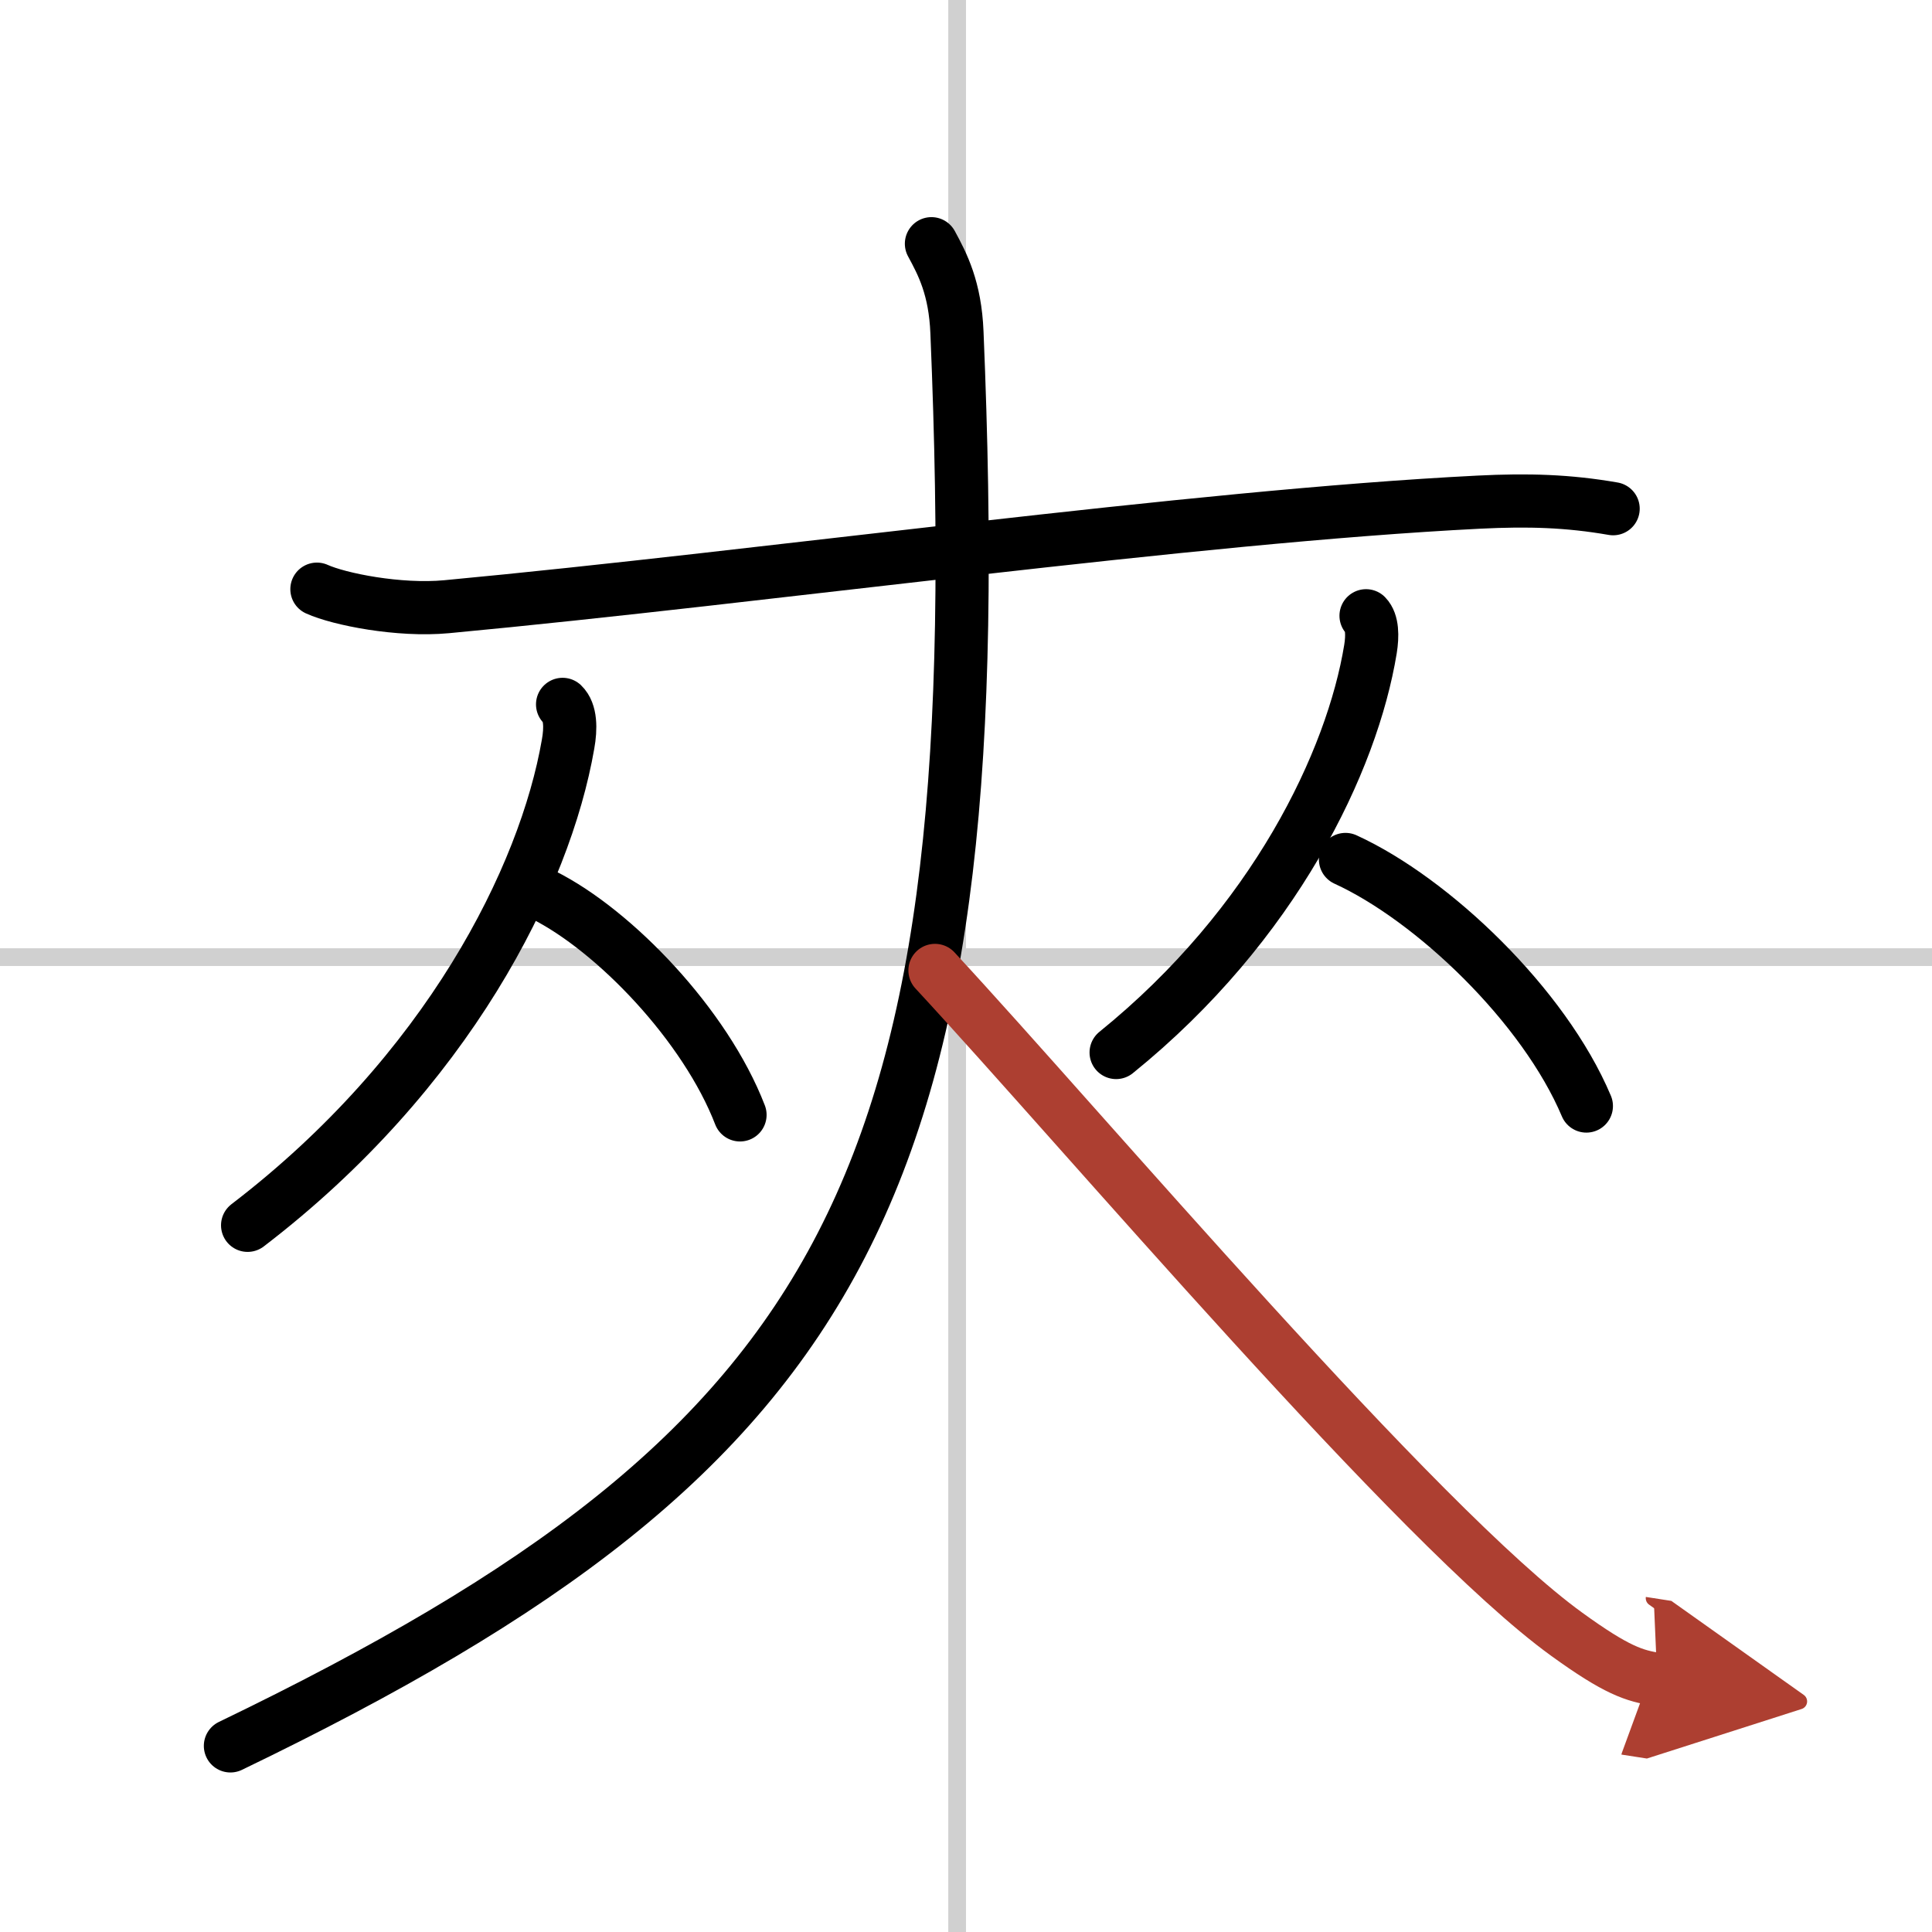
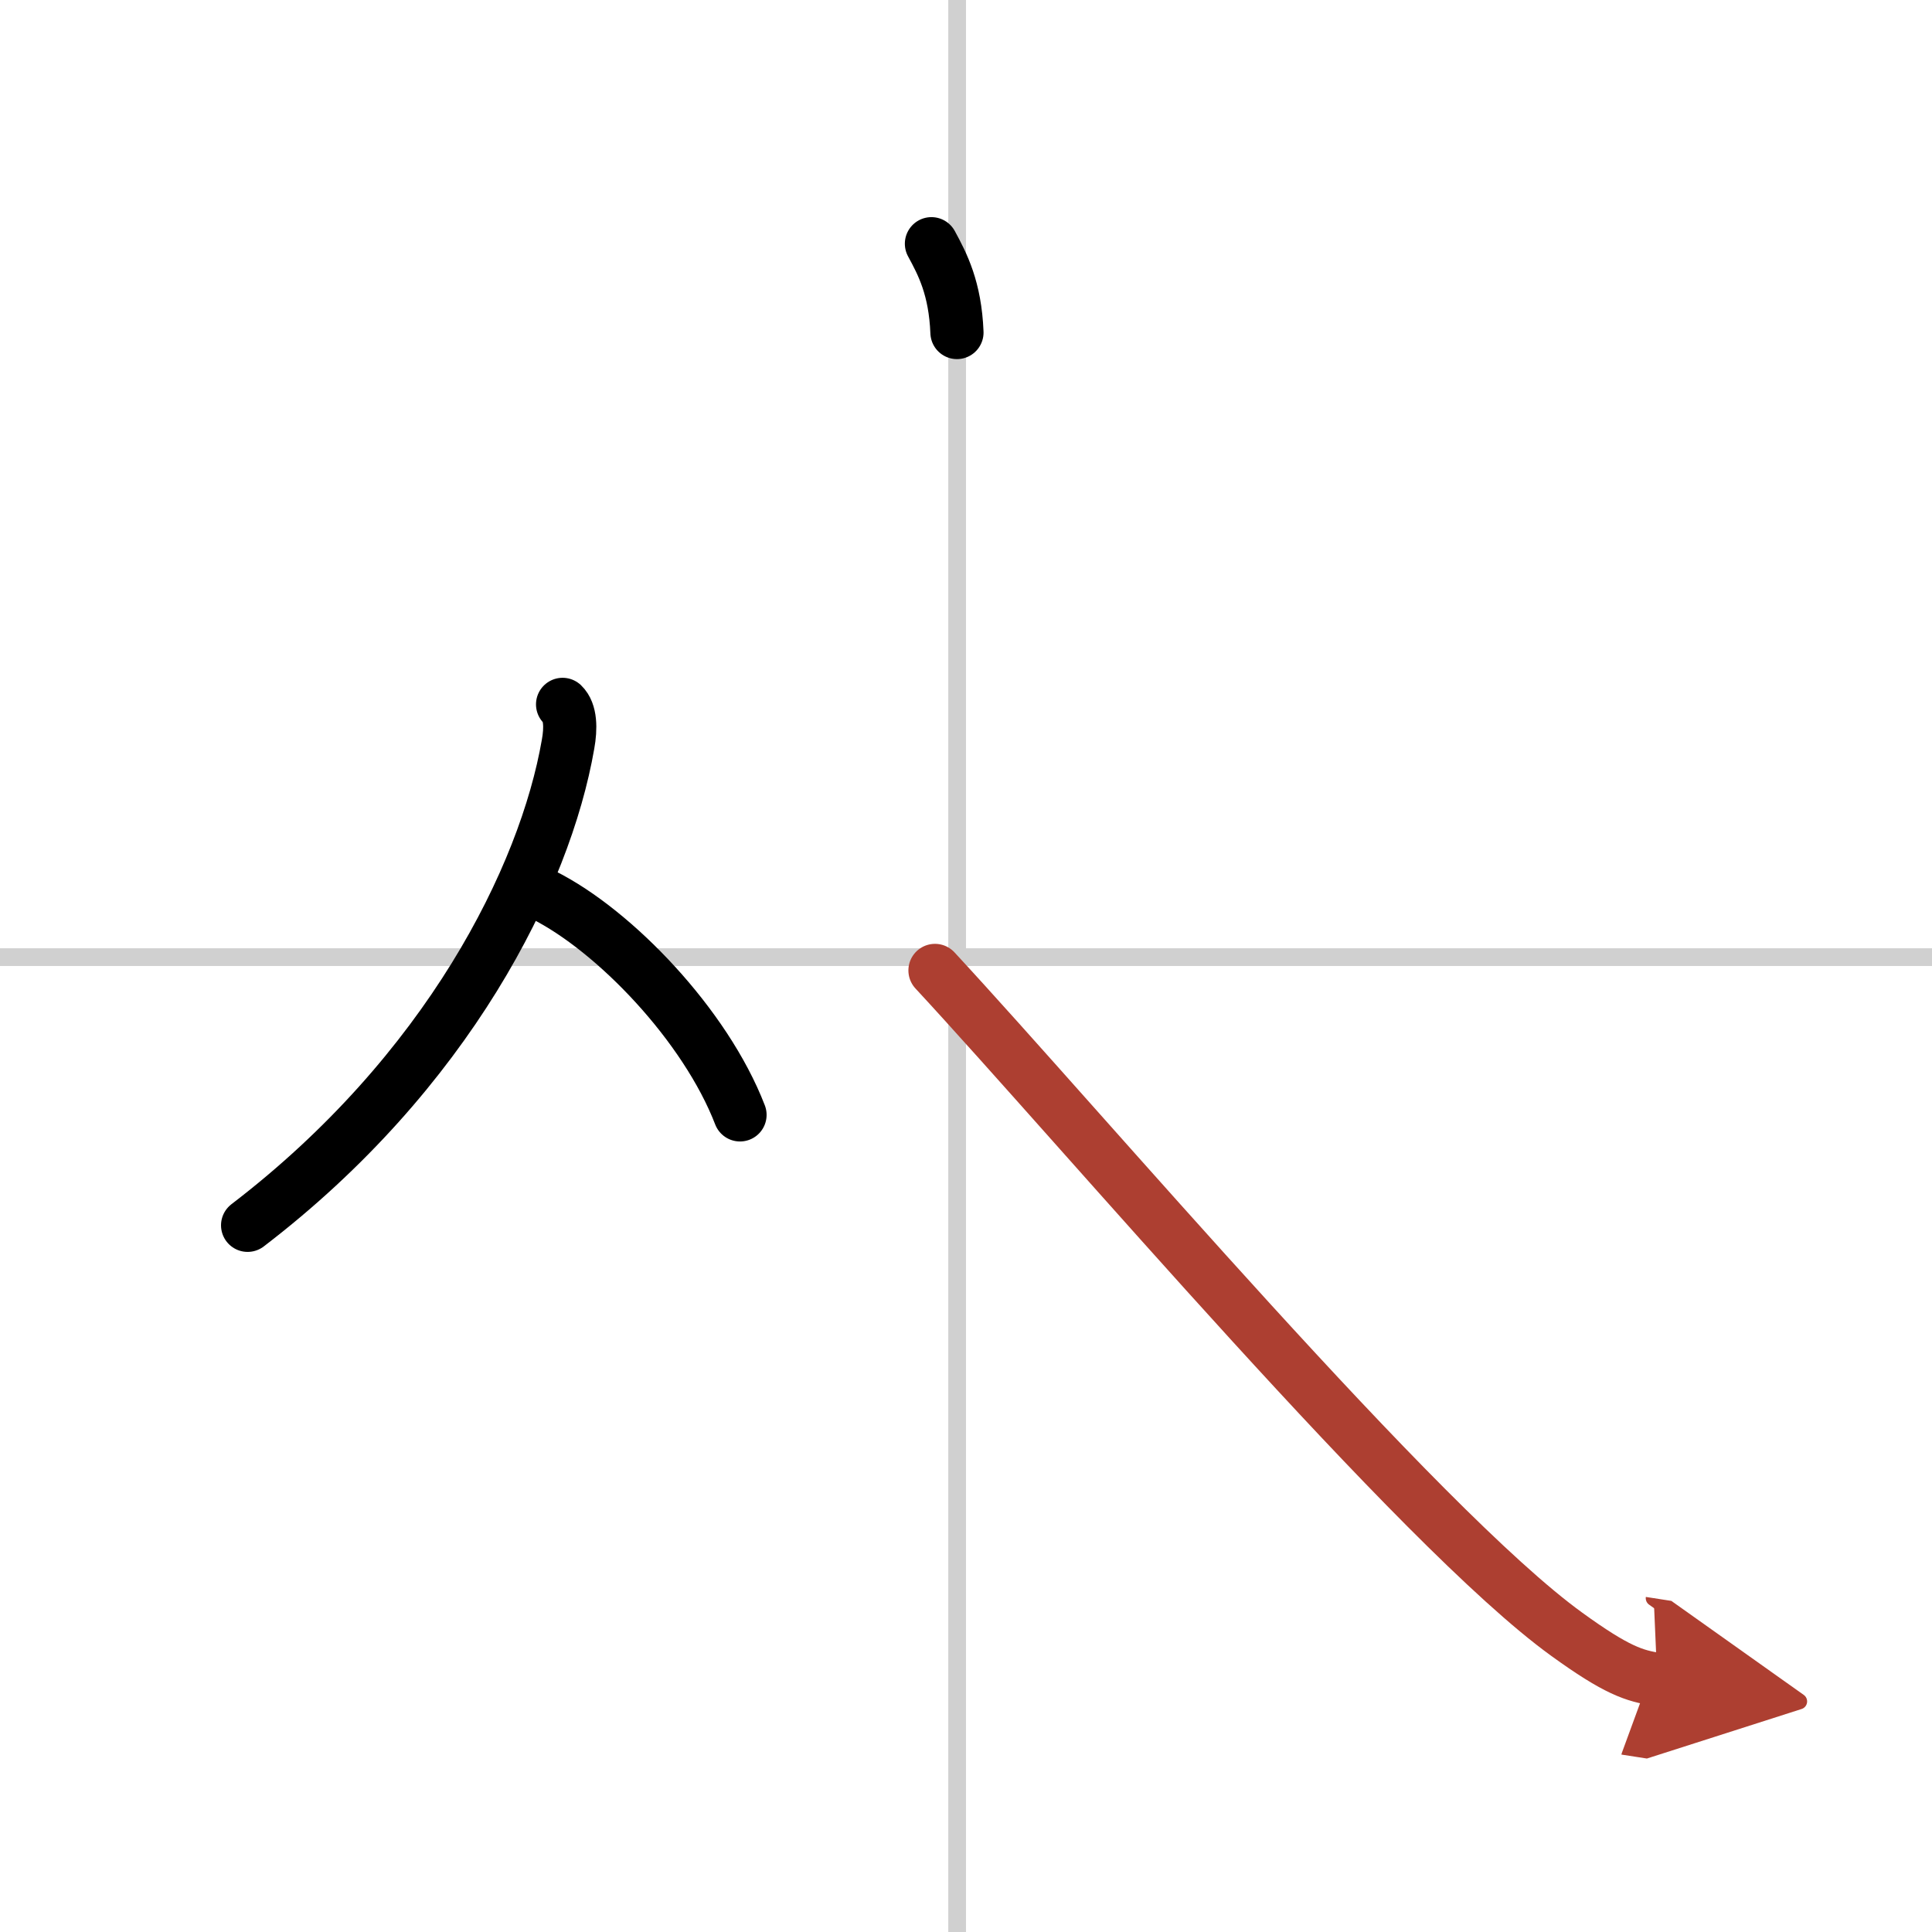
<svg xmlns="http://www.w3.org/2000/svg" width="400" height="400" viewBox="0 0 109 109">
  <defs>
    <marker id="a" markerWidth="4" orient="auto" refX="1" refY="5" viewBox="0 0 10 10">
      <polyline points="0 0 10 5 0 10 1 5" fill="#ad3f31" stroke="#ad3f31" />
    </marker>
  </defs>
  <g fill="none" stroke="#000" stroke-linecap="round" stroke-linejoin="round" stroke-width="3">
    <rect width="100%" height="100%" fill="#fff" stroke="#fff" />
    <line x1="54" x2="54" y2="109" stroke="#d0d0d0" stroke-width="1" />
    <line x2="109" y1="54" y2="54" stroke="#d0d0d0" stroke-width="1" />
-     <path d="m17.88 33.24c1.26 0.57 4.63 1.24 7.31 0.99 18.14-1.7 41.95-5.08 58.24-5.9 2.8-0.14 5.05-0.07 7.58 0.37" />
    <path d="m31.74 39.74c0.46 0.44 0.47 1.35 0.31 2.24-1.3 7.52-6.8 18.52-18.08 27.15" />
    <path d="m30.66 50.49c4.01 2.01 9.14 7.35 11.09 12.41" />
-     <path d="m77.07 34.74c0.36 0.37 0.37 1.13 0.25 1.88-1.03 6.3-5.4 15.52-14.35 22.76" />
-     <path d="m75.91 48.49c4.92 2.25 11.2 8.24 13.59 13.91" />
-     <path d="M52.55,13.75c0.63,1.16,1.34,2.51,1.44,5.01C56,66.75,48.25,81.5,13,98.5" />
+     <path d="M52.55,13.75c0.63,1.16,1.34,2.51,1.44,5.01" />
    <path d="m52.75 54.75c8.34 9 27.31 31.43 35.64 37.45 2.83 2.05 3.82 2.35 5.11 2.55" marker-end="url(#a)" stroke="#ad3f31" />
  </g>
</svg>